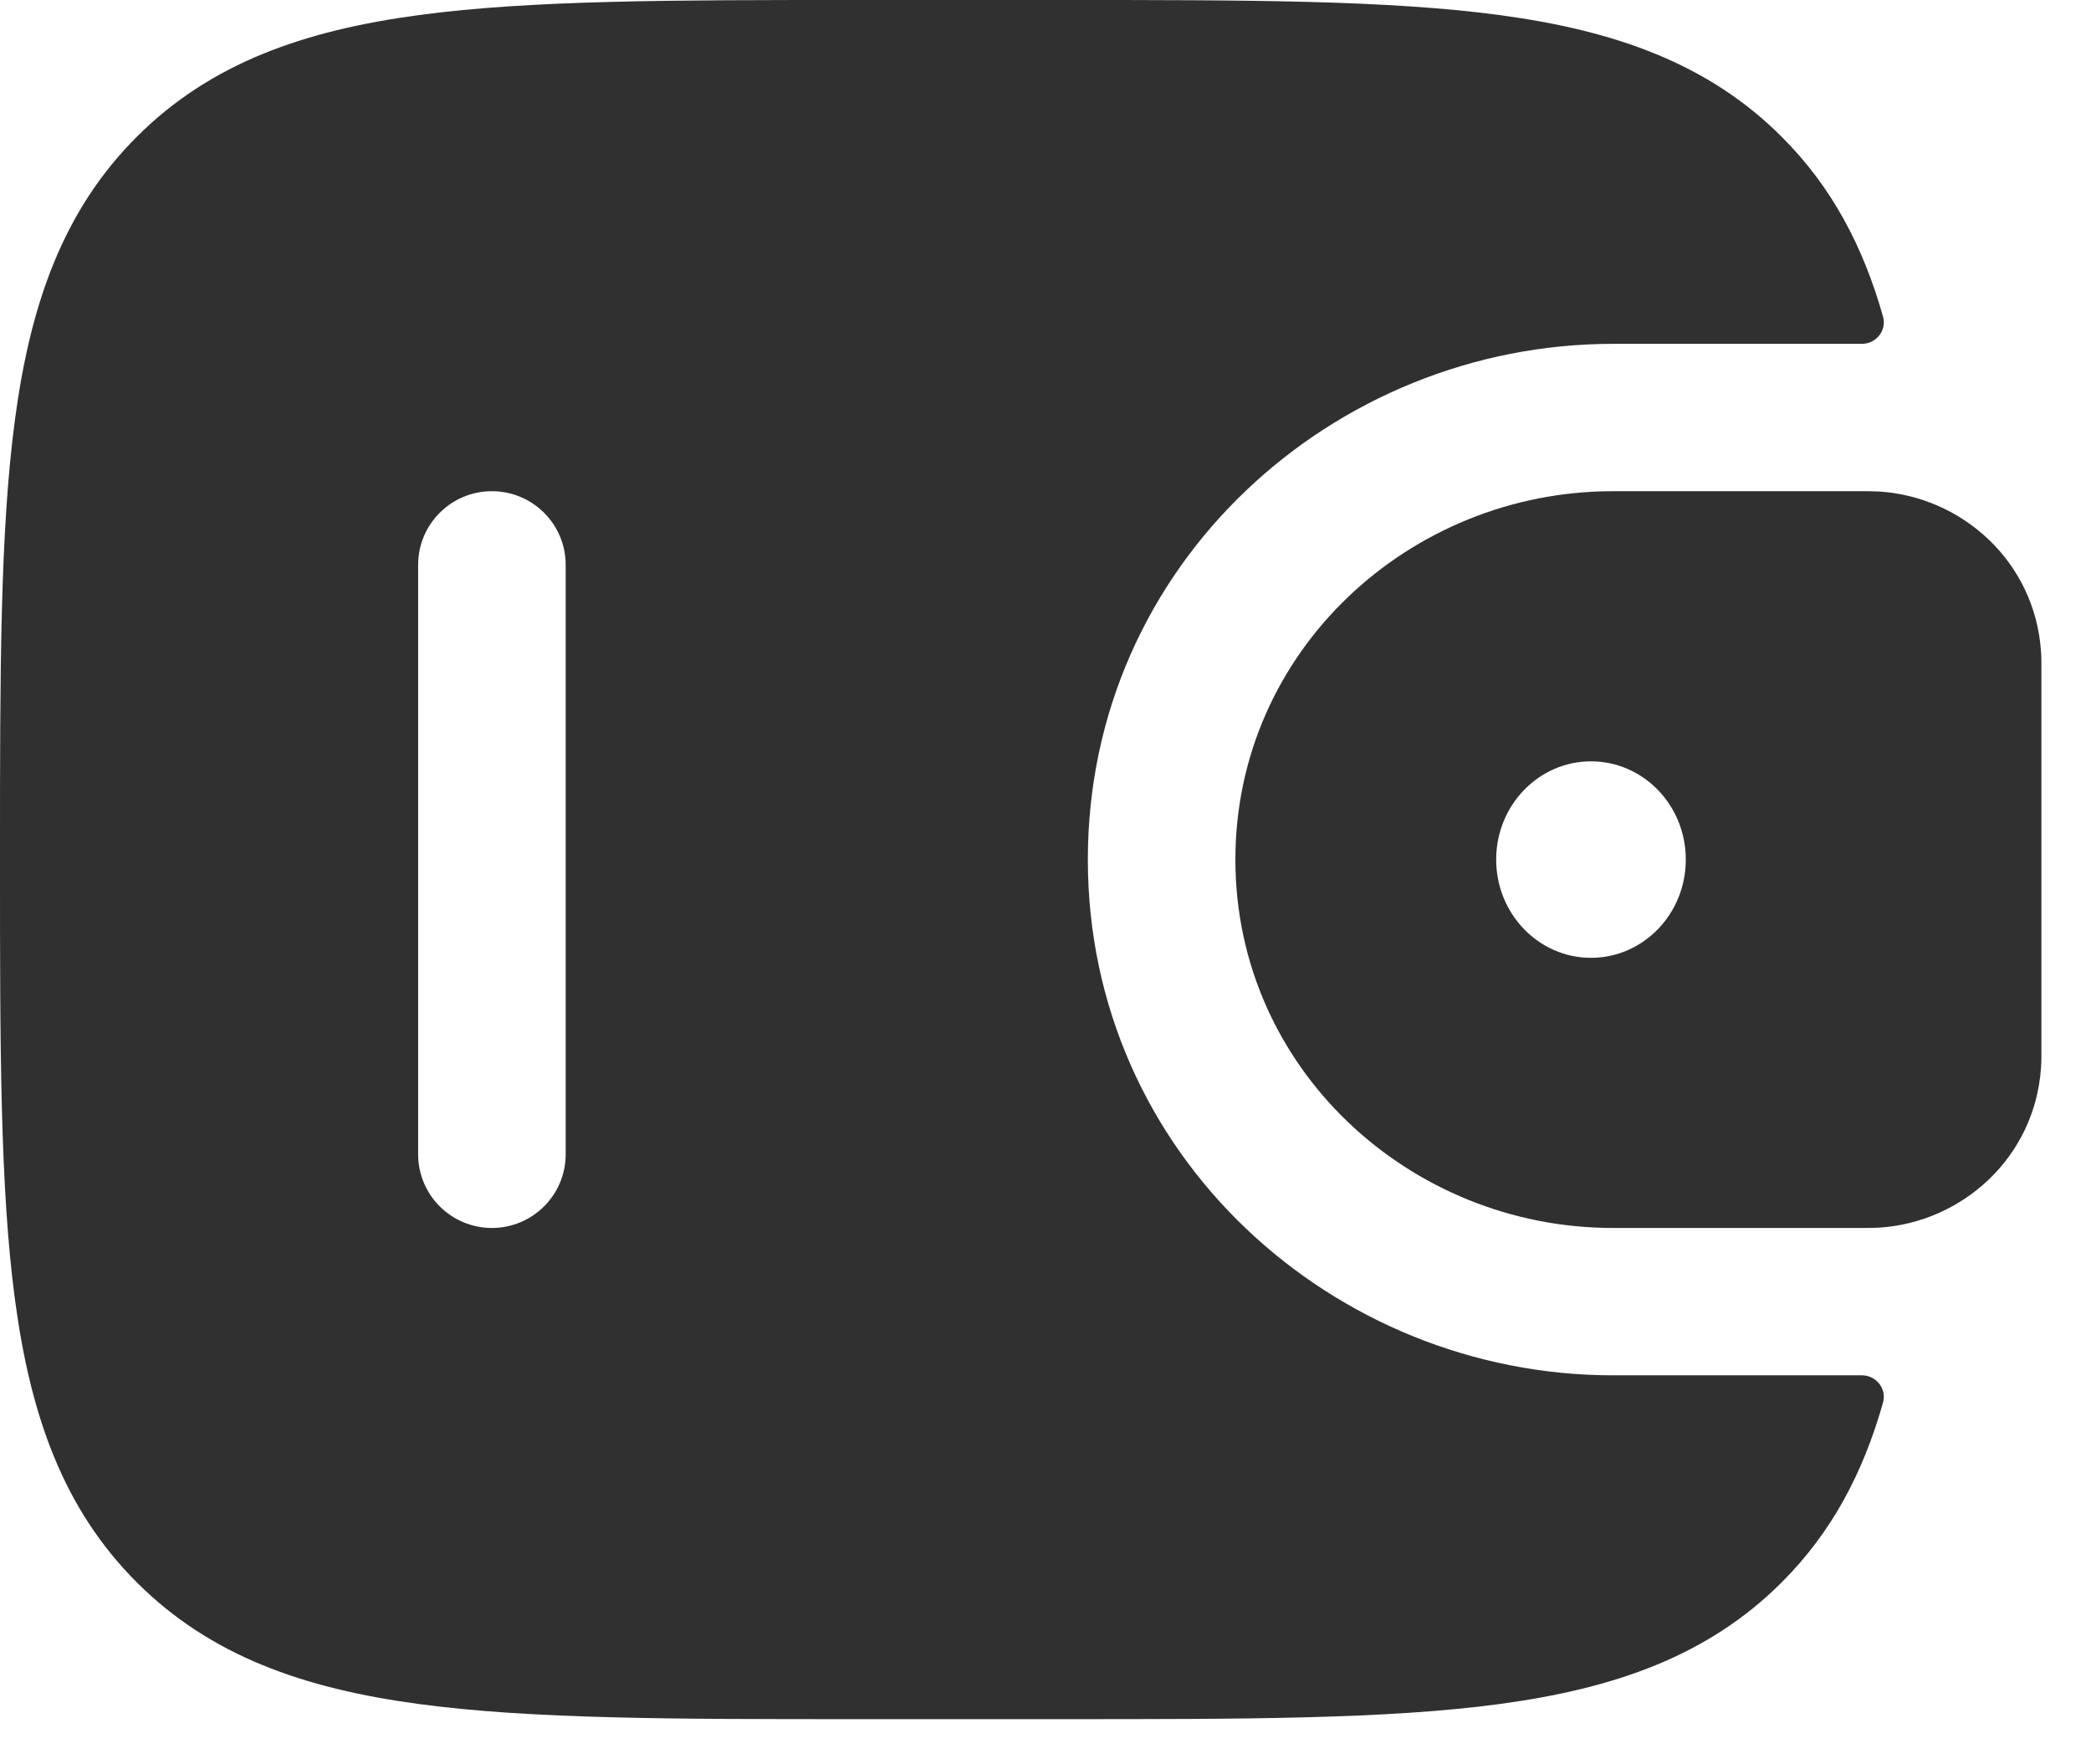
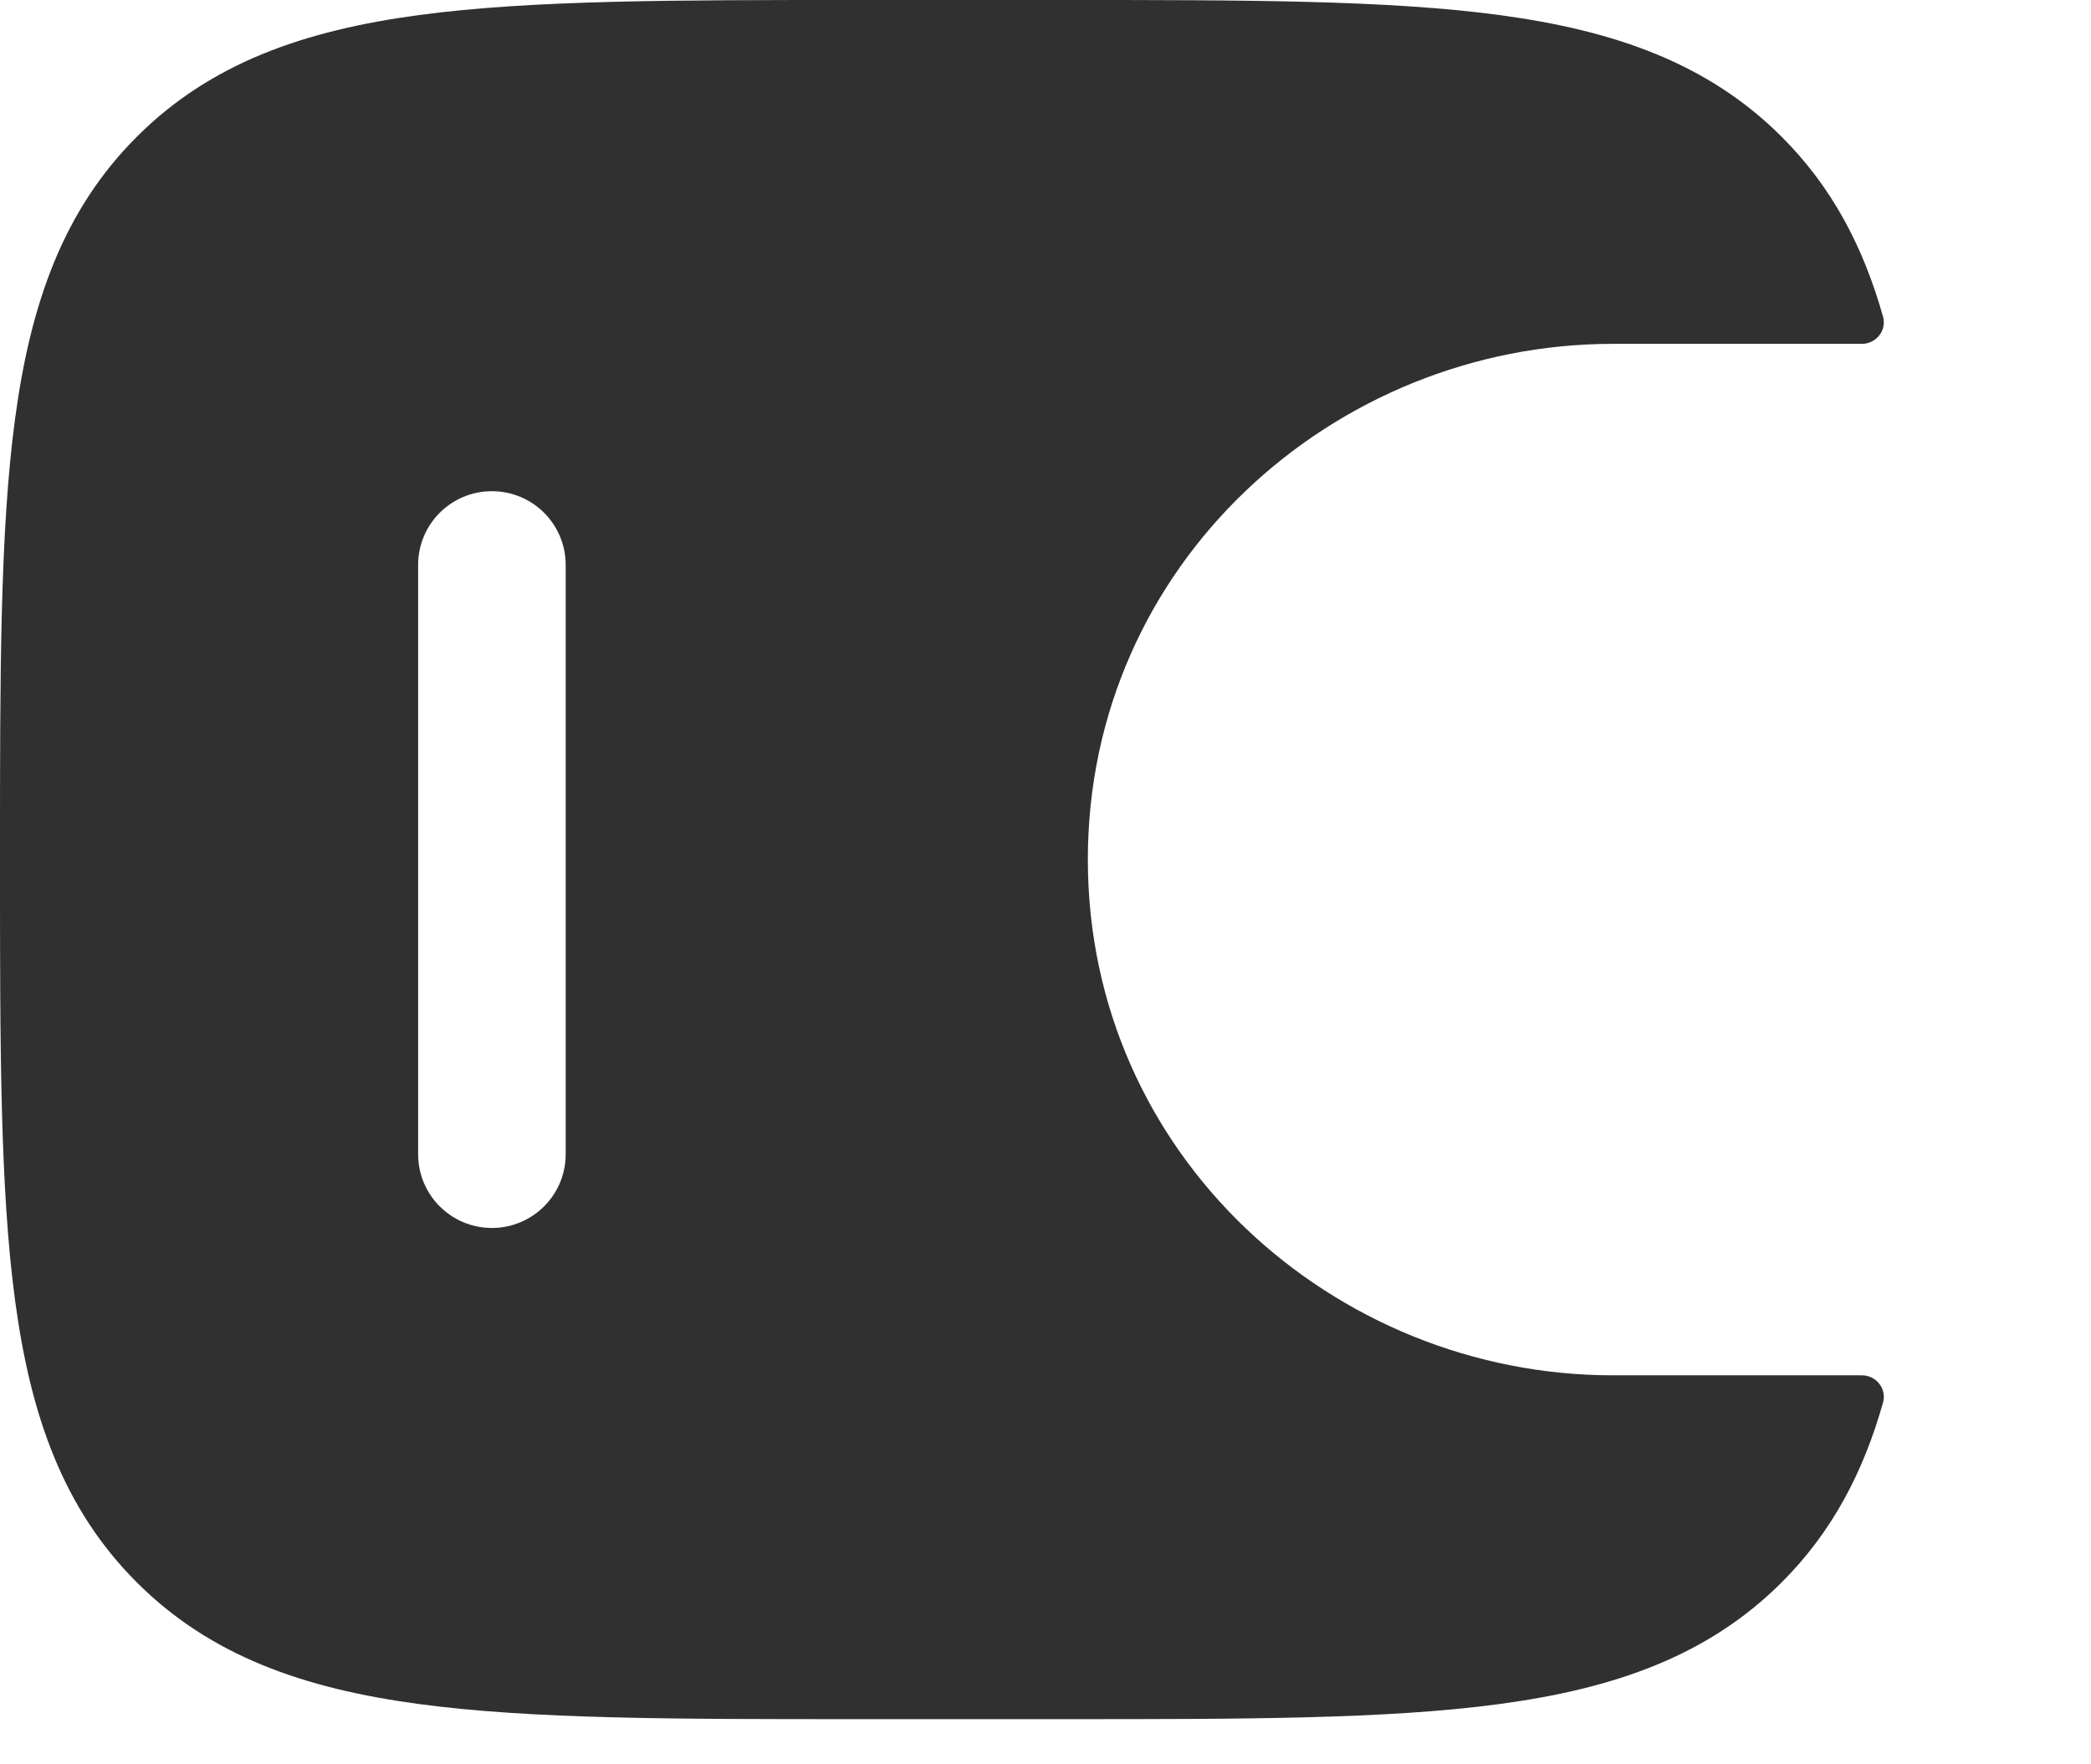
<svg xmlns="http://www.w3.org/2000/svg" width="32" height="27" viewBox="0 0 32 27" fill="none">
-   <path fill-rule="evenodd" clip-rule="evenodd" d="M28.759 7.522C28.673 7.517 28.58 7.517 28.484 7.517L28.46 7.517H24.683C21.57 7.517 18.906 9.964 18.906 13.154C18.906 16.345 21.57 18.792 24.683 18.792H28.46L28.484 18.792C28.58 18.792 28.673 18.792 28.759 18.787C30.023 18.707 31.141 17.719 31.235 16.339C31.242 16.248 31.241 16.151 31.241 16.06L31.241 16.036V10.273L31.241 10.248C31.241 10.158 31.242 10.06 31.235 9.97C31.141 8.59 30.023 7.602 28.759 7.522ZM24.348 14.658C25.15 14.658 25.799 13.985 25.799 13.154C25.799 12.324 25.15 11.651 24.348 11.651C23.547 11.651 22.897 12.324 22.897 13.154C22.897 13.985 23.547 14.658 24.348 14.658Z" fill="#303030" />
  <path fill-rule="evenodd" clip-rule="evenodd" d="M28.483 21.047C28.708 21.041 28.878 21.249 28.817 21.465C28.514 22.536 28.035 23.448 27.265 24.217C26.138 25.342 24.709 25.841 22.944 26.078C21.229 26.309 19.037 26.309 16.27 26.309H13.089C10.322 26.309 8.131 26.309 6.415 26.078C4.65 25.841 3.221 25.342 2.095 24.217C0.968 23.092 0.468 21.666 0.231 19.903C-4.22234e-05 18.19 -2.32946e-05 16.002 4.86964e-07 13.239V13.069C-2.34741e-05 10.307 -4.25824e-05 8.118 0.231 6.406C0.468 4.643 0.968 3.217 2.095 2.092C3.221 0.966 4.65 0.467 6.415 0.23C8.131 -4.18015e-05 10.322 -2.29907e-05 13.089 6.65443e-07L16.27 4.8623e-07C19.037 -2.34388e-05 21.229 -4.25184e-05 22.944 0.23C24.709 0.467 26.138 0.966 27.265 2.092C28.035 2.86 28.514 3.773 28.817 4.844C28.878 5.06 28.708 5.268 28.483 5.262L24.683 5.262C20.412 5.262 16.648 8.631 16.648 13.154C16.648 17.678 20.412 21.047 24.683 21.047L28.483 21.047ZM7.528 18.792C6.904 18.792 6.399 18.287 6.399 17.664V8.644C6.399 8.022 6.904 7.517 7.528 7.517C8.152 7.517 8.657 8.022 8.657 8.644V17.664C8.657 18.287 8.152 18.792 7.528 18.792Z" fill="#303030" />
</svg>